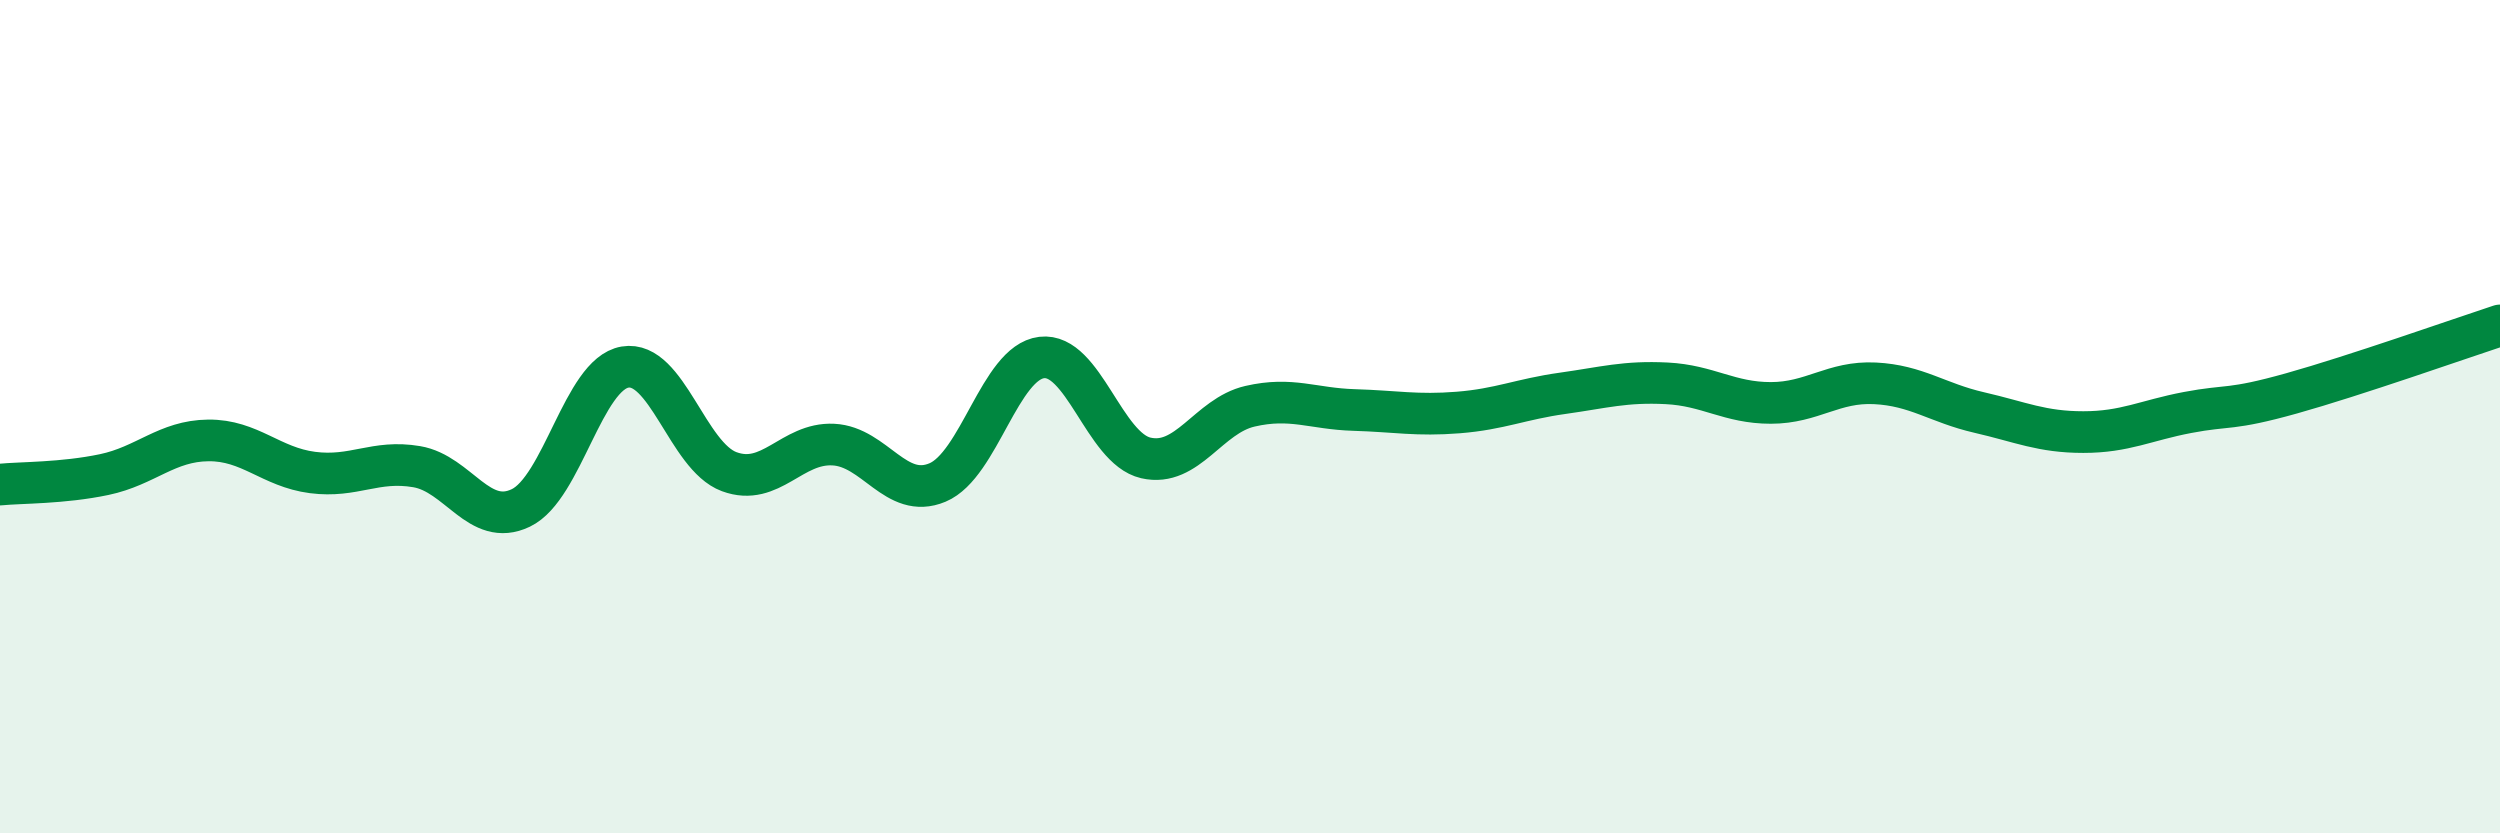
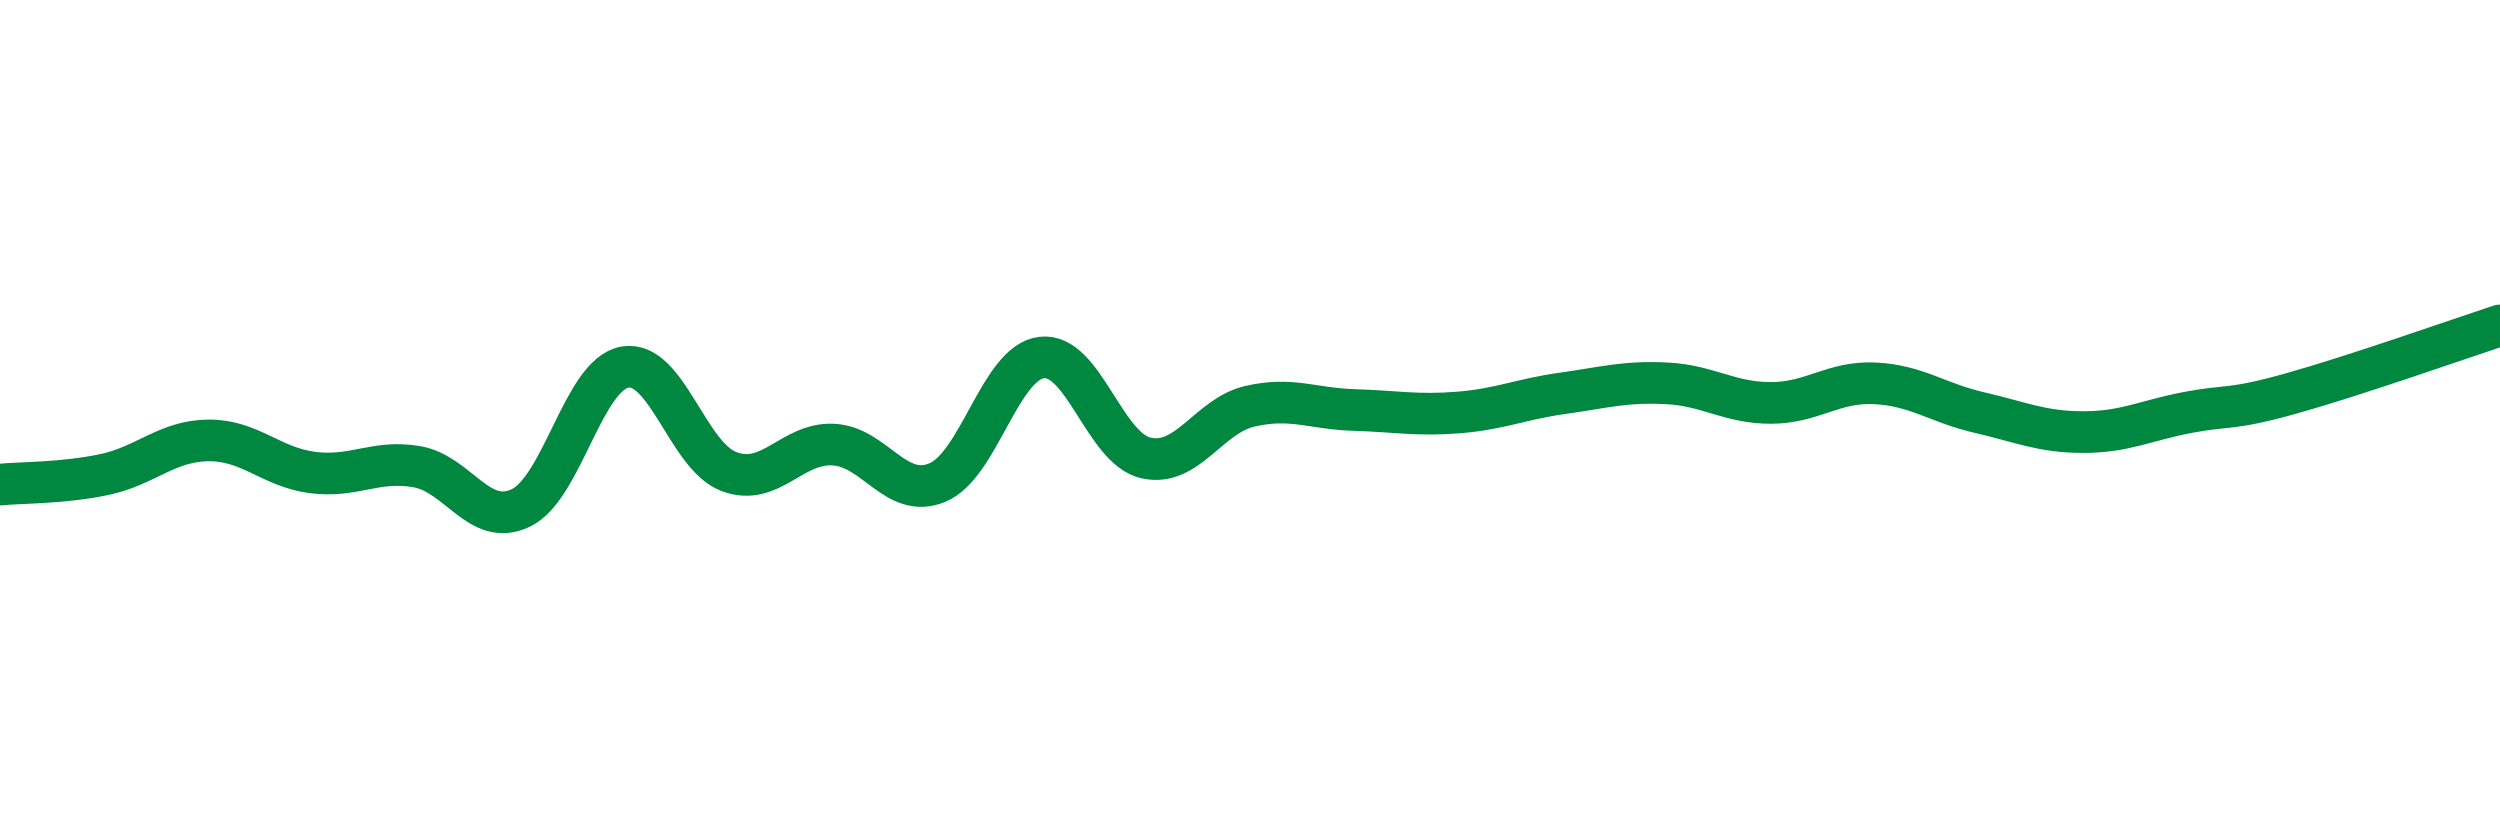
<svg xmlns="http://www.w3.org/2000/svg" width="60" height="20" viewBox="0 0 60 20">
-   <path d="M 0,11.63 C 0.5,11.58 1.5,11.6 2.5,11.39 C 3.5,11.18 4,10.58 5,10.57 C 6,10.56 6.5,11.21 7.5,11.34 C 8.5,11.47 9,11.03 10,11.2 C 11,11.37 11.5,12.67 12.5,12.19 C 13.5,11.71 14,8.98 15,8.81 C 16,8.64 16.5,10.95 17.5,11.32 C 18.5,11.69 19,10.62 20,10.67 C 21,10.72 21.5,12 22.5,11.58 C 23.5,11.16 24,8.7 25,8.58 C 26,8.46 26.5,10.76 27.5,10.99 C 28.5,11.22 29,9.98 30,9.75 C 31,9.52 31.5,9.81 32.5,9.84 C 33.5,9.87 34,9.98 35,9.9 C 36,9.82 36.5,9.58 37.5,9.44 C 38.5,9.3 39,9.15 40,9.2 C 41,9.25 41.5,9.67 42.5,9.67 C 43.5,9.67 44,9.15 45,9.2 C 46,9.25 46.5,9.67 47.5,9.9 C 48.5,10.13 49,10.37 50,10.37 C 51,10.37 51.5,10.09 52.5,9.9 C 53.5,9.71 53.5,9.86 55,9.44 C 56.5,9.02 59,8.14 60,7.81L60 20L0 20Z" fill="#008740" opacity="0.1" stroke-linecap="round" stroke-linejoin="round" />
  <path d="M 0,11.63 C 0.5,11.58 1.5,11.6 2.5,11.39 C 3.5,11.18 4,10.58 5,10.57 C 6,10.56 6.5,11.21 7.5,11.34 C 8.5,11.47 9,11.03 10,11.2 C 11,11.37 11.5,12.67 12.5,12.19 C 13.5,11.71 14,8.98 15,8.81 C 16,8.64 16.5,10.95 17.5,11.32 C 18.5,11.69 19,10.62 20,10.67 C 21,10.72 21.5,12 22.5,11.58 C 23.5,11.16 24,8.7 25,8.58 C 26,8.46 26.5,10.76 27.5,10.99 C 28.5,11.22 29,9.98 30,9.75 C 31,9.52 31.5,9.81 32.5,9.84 C 33.5,9.87 34,9.98 35,9.9 C 36,9.82 36.5,9.58 37.5,9.44 C 38.5,9.3 39,9.15 40,9.2 C 41,9.25 41.5,9.67 42.5,9.67 C 43.5,9.67 44,9.15 45,9.2 C 46,9.25 46.5,9.67 47.5,9.9 C 48.5,10.13 49,10.37 50,10.37 C 51,10.37 51.5,10.09 52.5,9.9 C 53.5,9.71 53.5,9.86 55,9.44 C 56.5,9.02 59,8.14 60,7.81" stroke="#008740" stroke-width="1" fill="none" stroke-linecap="round" stroke-linejoin="round" />
</svg>